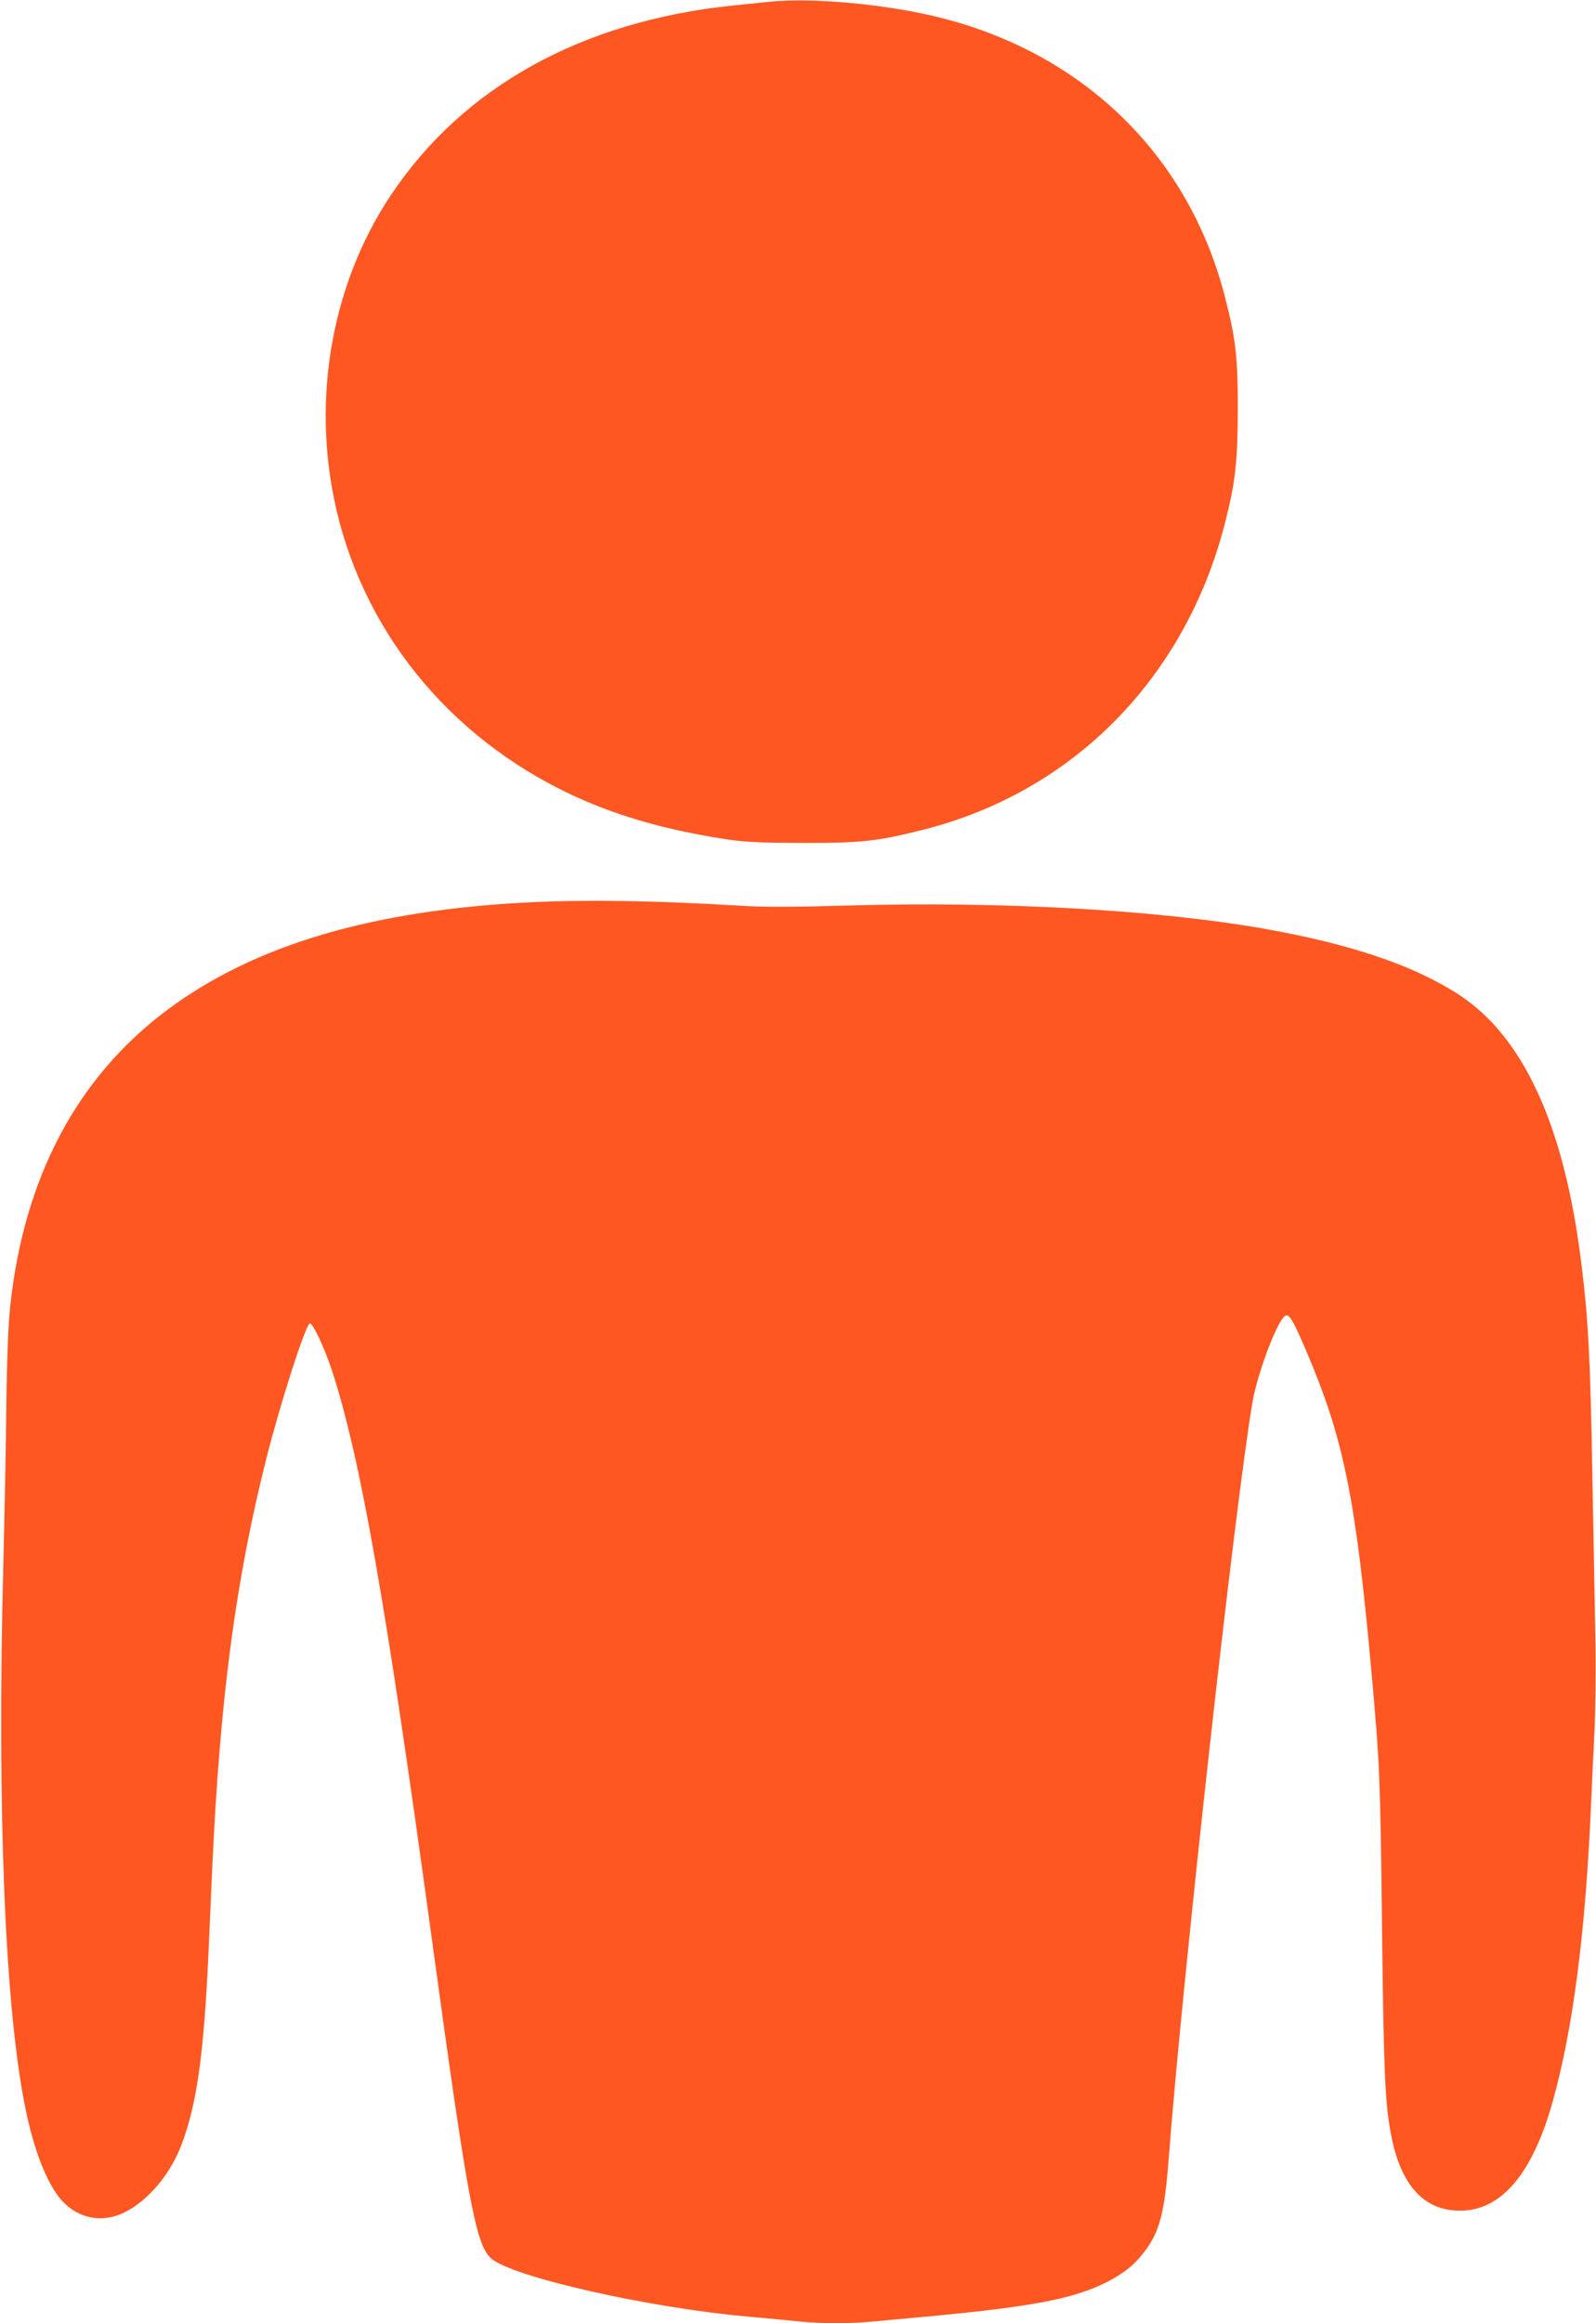
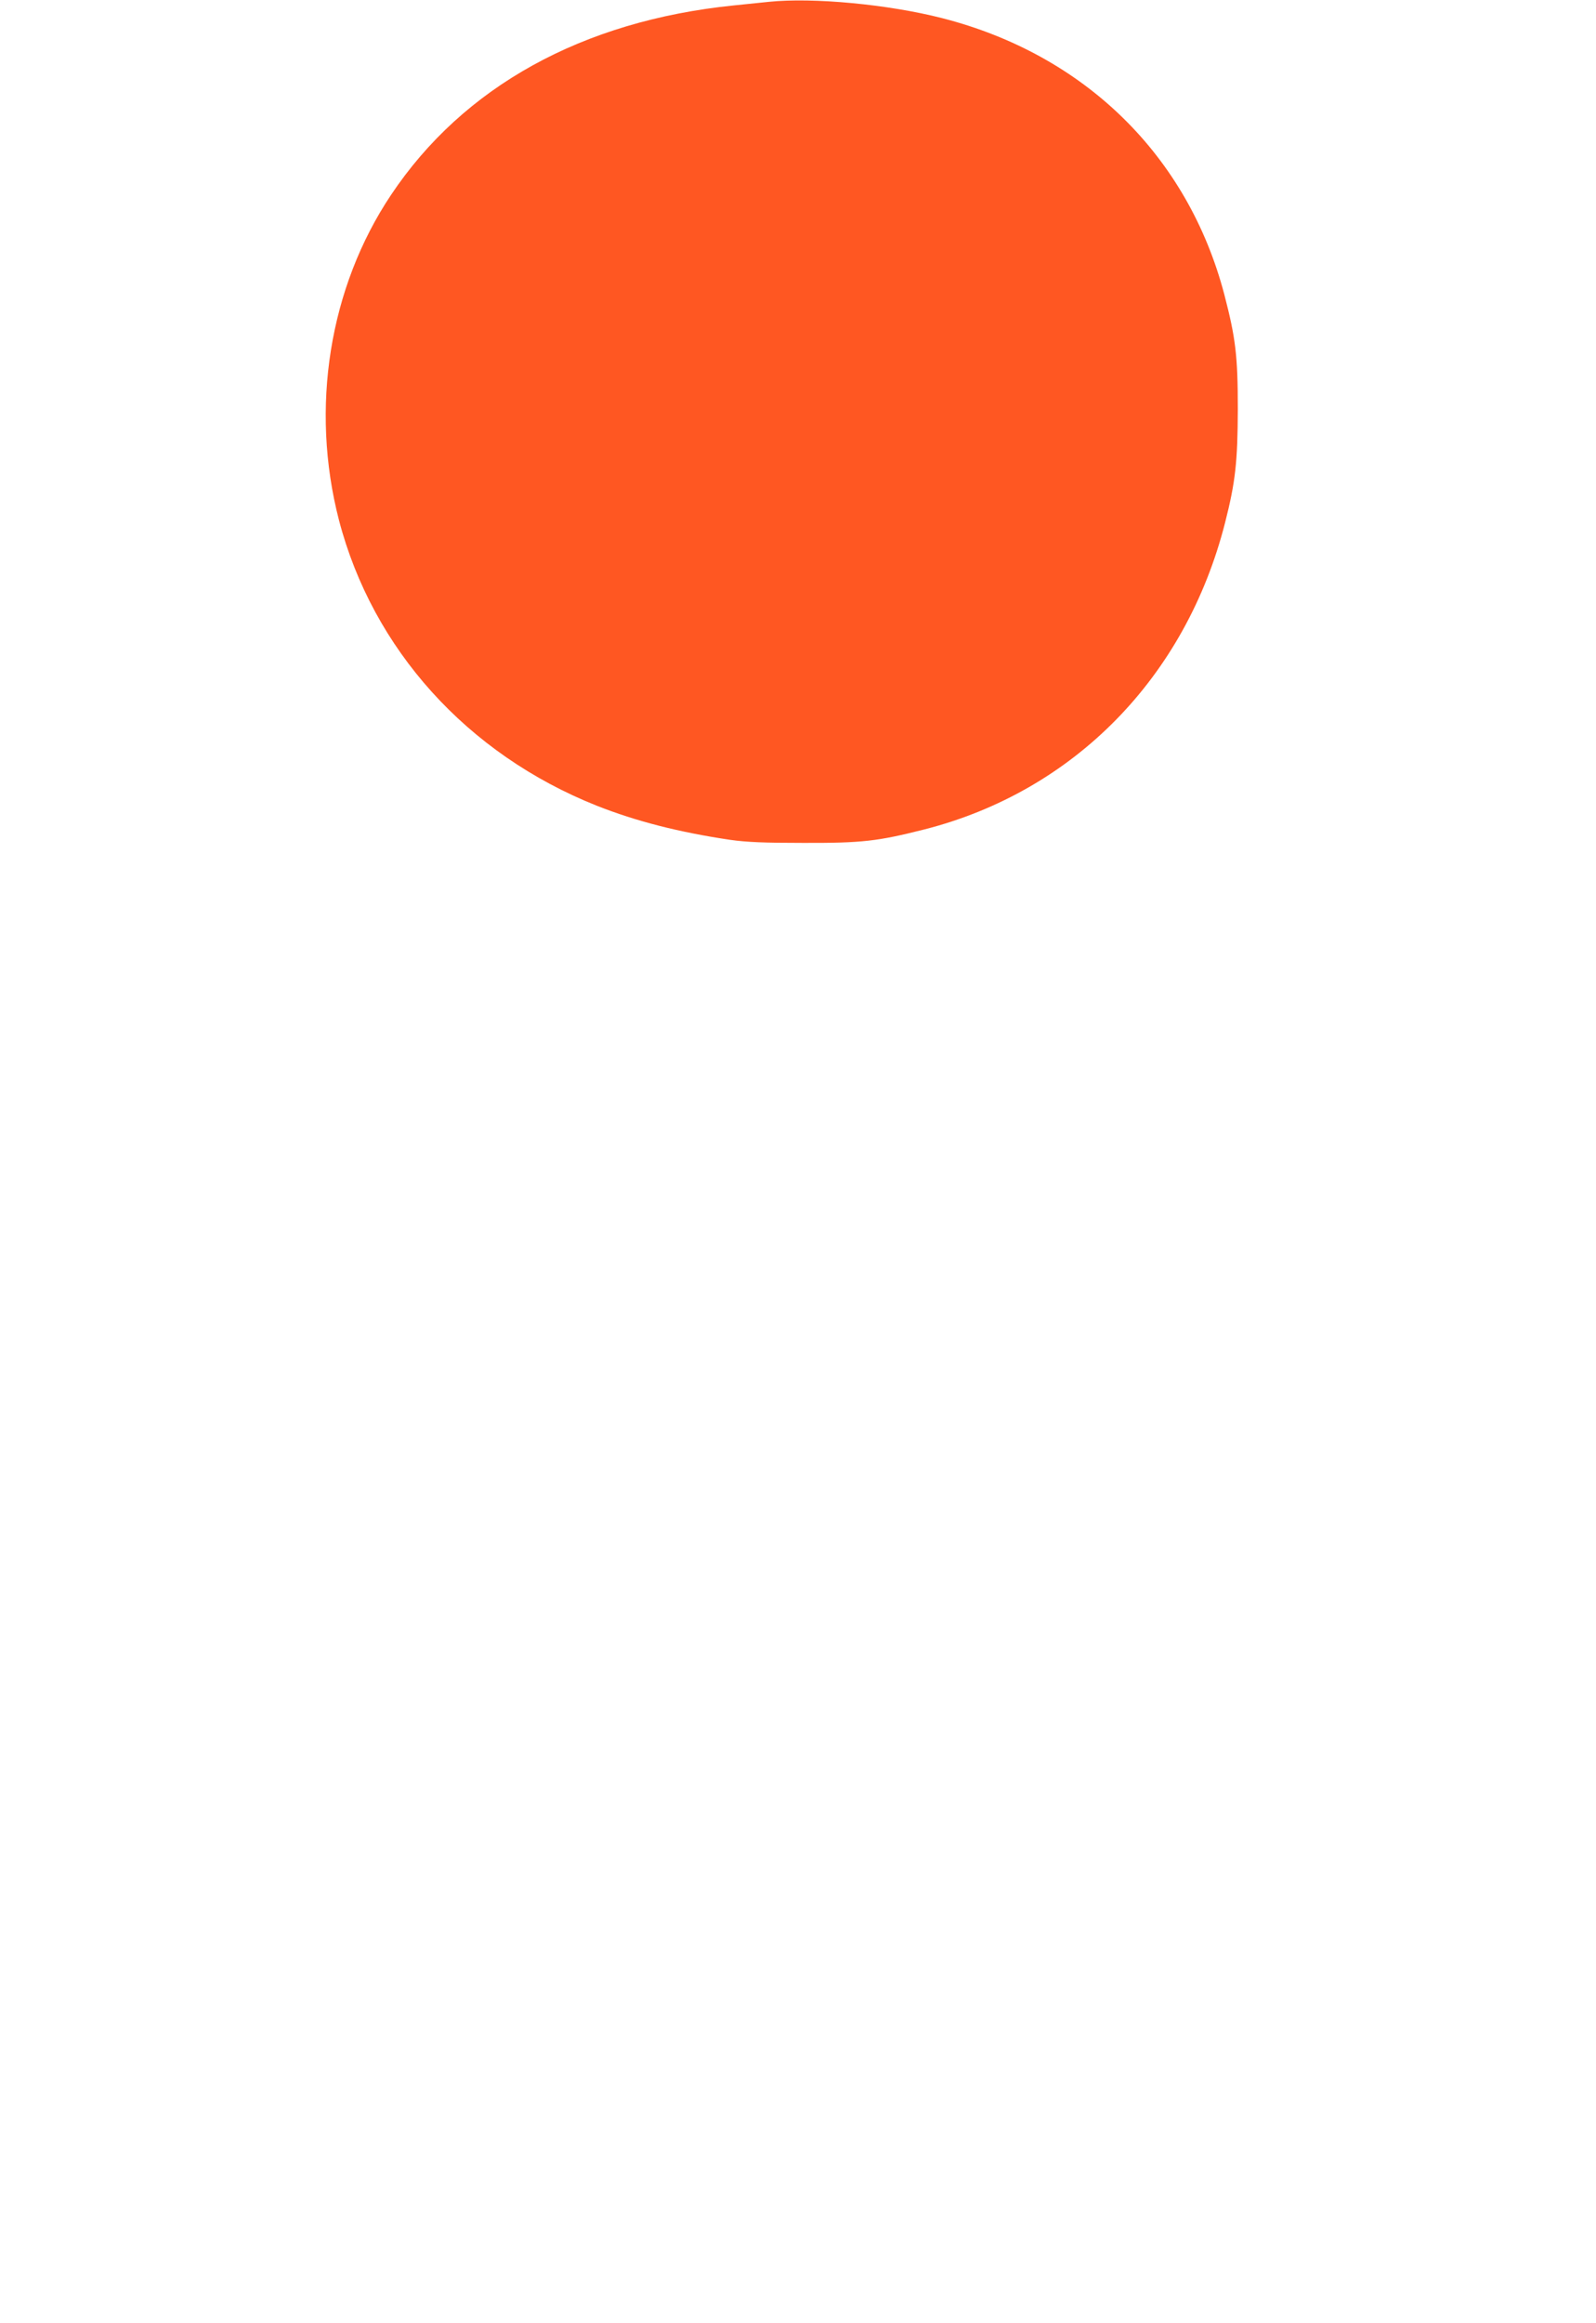
<svg xmlns="http://www.w3.org/2000/svg" version="1.0" width="880pt" height="1280pt" viewBox="0 0 880 1280" preserveAspectRatio="xMidYMid meet">
  <g transform="translate(0,1280) scale(0.1,-0.1)" fill="#ff5722" stroke="none">
    <path d="M4240 12790 c-47 -5 -134 -14 -195 -20 -834 -85 -1490 -447 -1889 -1044 -341 -510 -447 -1174 -287 -1792 186 -711 706 -1288 1421 -1573 218 -86 452 -146 735 -188 92 -13 187 -17 405 -17 323 -1 409 9 666 74 825 210 1442 838 1659 1691 57 224 69 334 70 624 0 296 -12 392 -74 631 -201 766 -770 1323 -1556 1524 -297 76 -712 115 -955 90z" />
-     <path d="M2930 7829 c-874 -42 -1527 -235 -2006 -592 -499 -371 -793 -926 -868 -1637 -10 -92 -18 -286 -21 -535 -2 -214 -10 -617 -17 -895 -35 -1353 10 -2446 123 -2990 47 -231 120 -414 198 -502 92 -103 228 -129 352 -65 127 65 247 207 308 366 86 224 125 498 151 1071 6 129 15 334 20 455 43 938 128 1581 299 2261 77 304 215 734 239 742 16 5 80 -131 122 -258 157 -480 297 -1273 550 -3125 198 -1451 243 -1691 327 -1767 112 -102 872 -274 1423 -322 96 -9 220 -20 275 -26 127 -13 281 -13 415 0 58 5 204 19 325 30 559 53 785 97 966 191 93 49 149 95 205 171 80 109 106 211 129 518 75 980 366 3603 461 4155 27 156 131 435 177 473 23 19 43 -13 118 -188 209 -488 275 -814 363 -1795 43 -478 47 -558 56 -1370 9 -788 16 -970 47 -1140 51 -289 180 -435 383 -435 230 0 403 206 515 615 108 394 174 901 205 1565 5 124 15 326 21 450 6 124 9 347 6 495 -3 149 -10 538 -16 865 -12 736 -25 962 -72 1305 -97 709 -319 1179 -664 1404 -250 163 -601 281 -1085 366 -587 102 -1440 150 -2280 126 -310 -9 -472 -9 -600 -1 -467 28 -836 34 -1150 19z" />
  </g>
</svg>